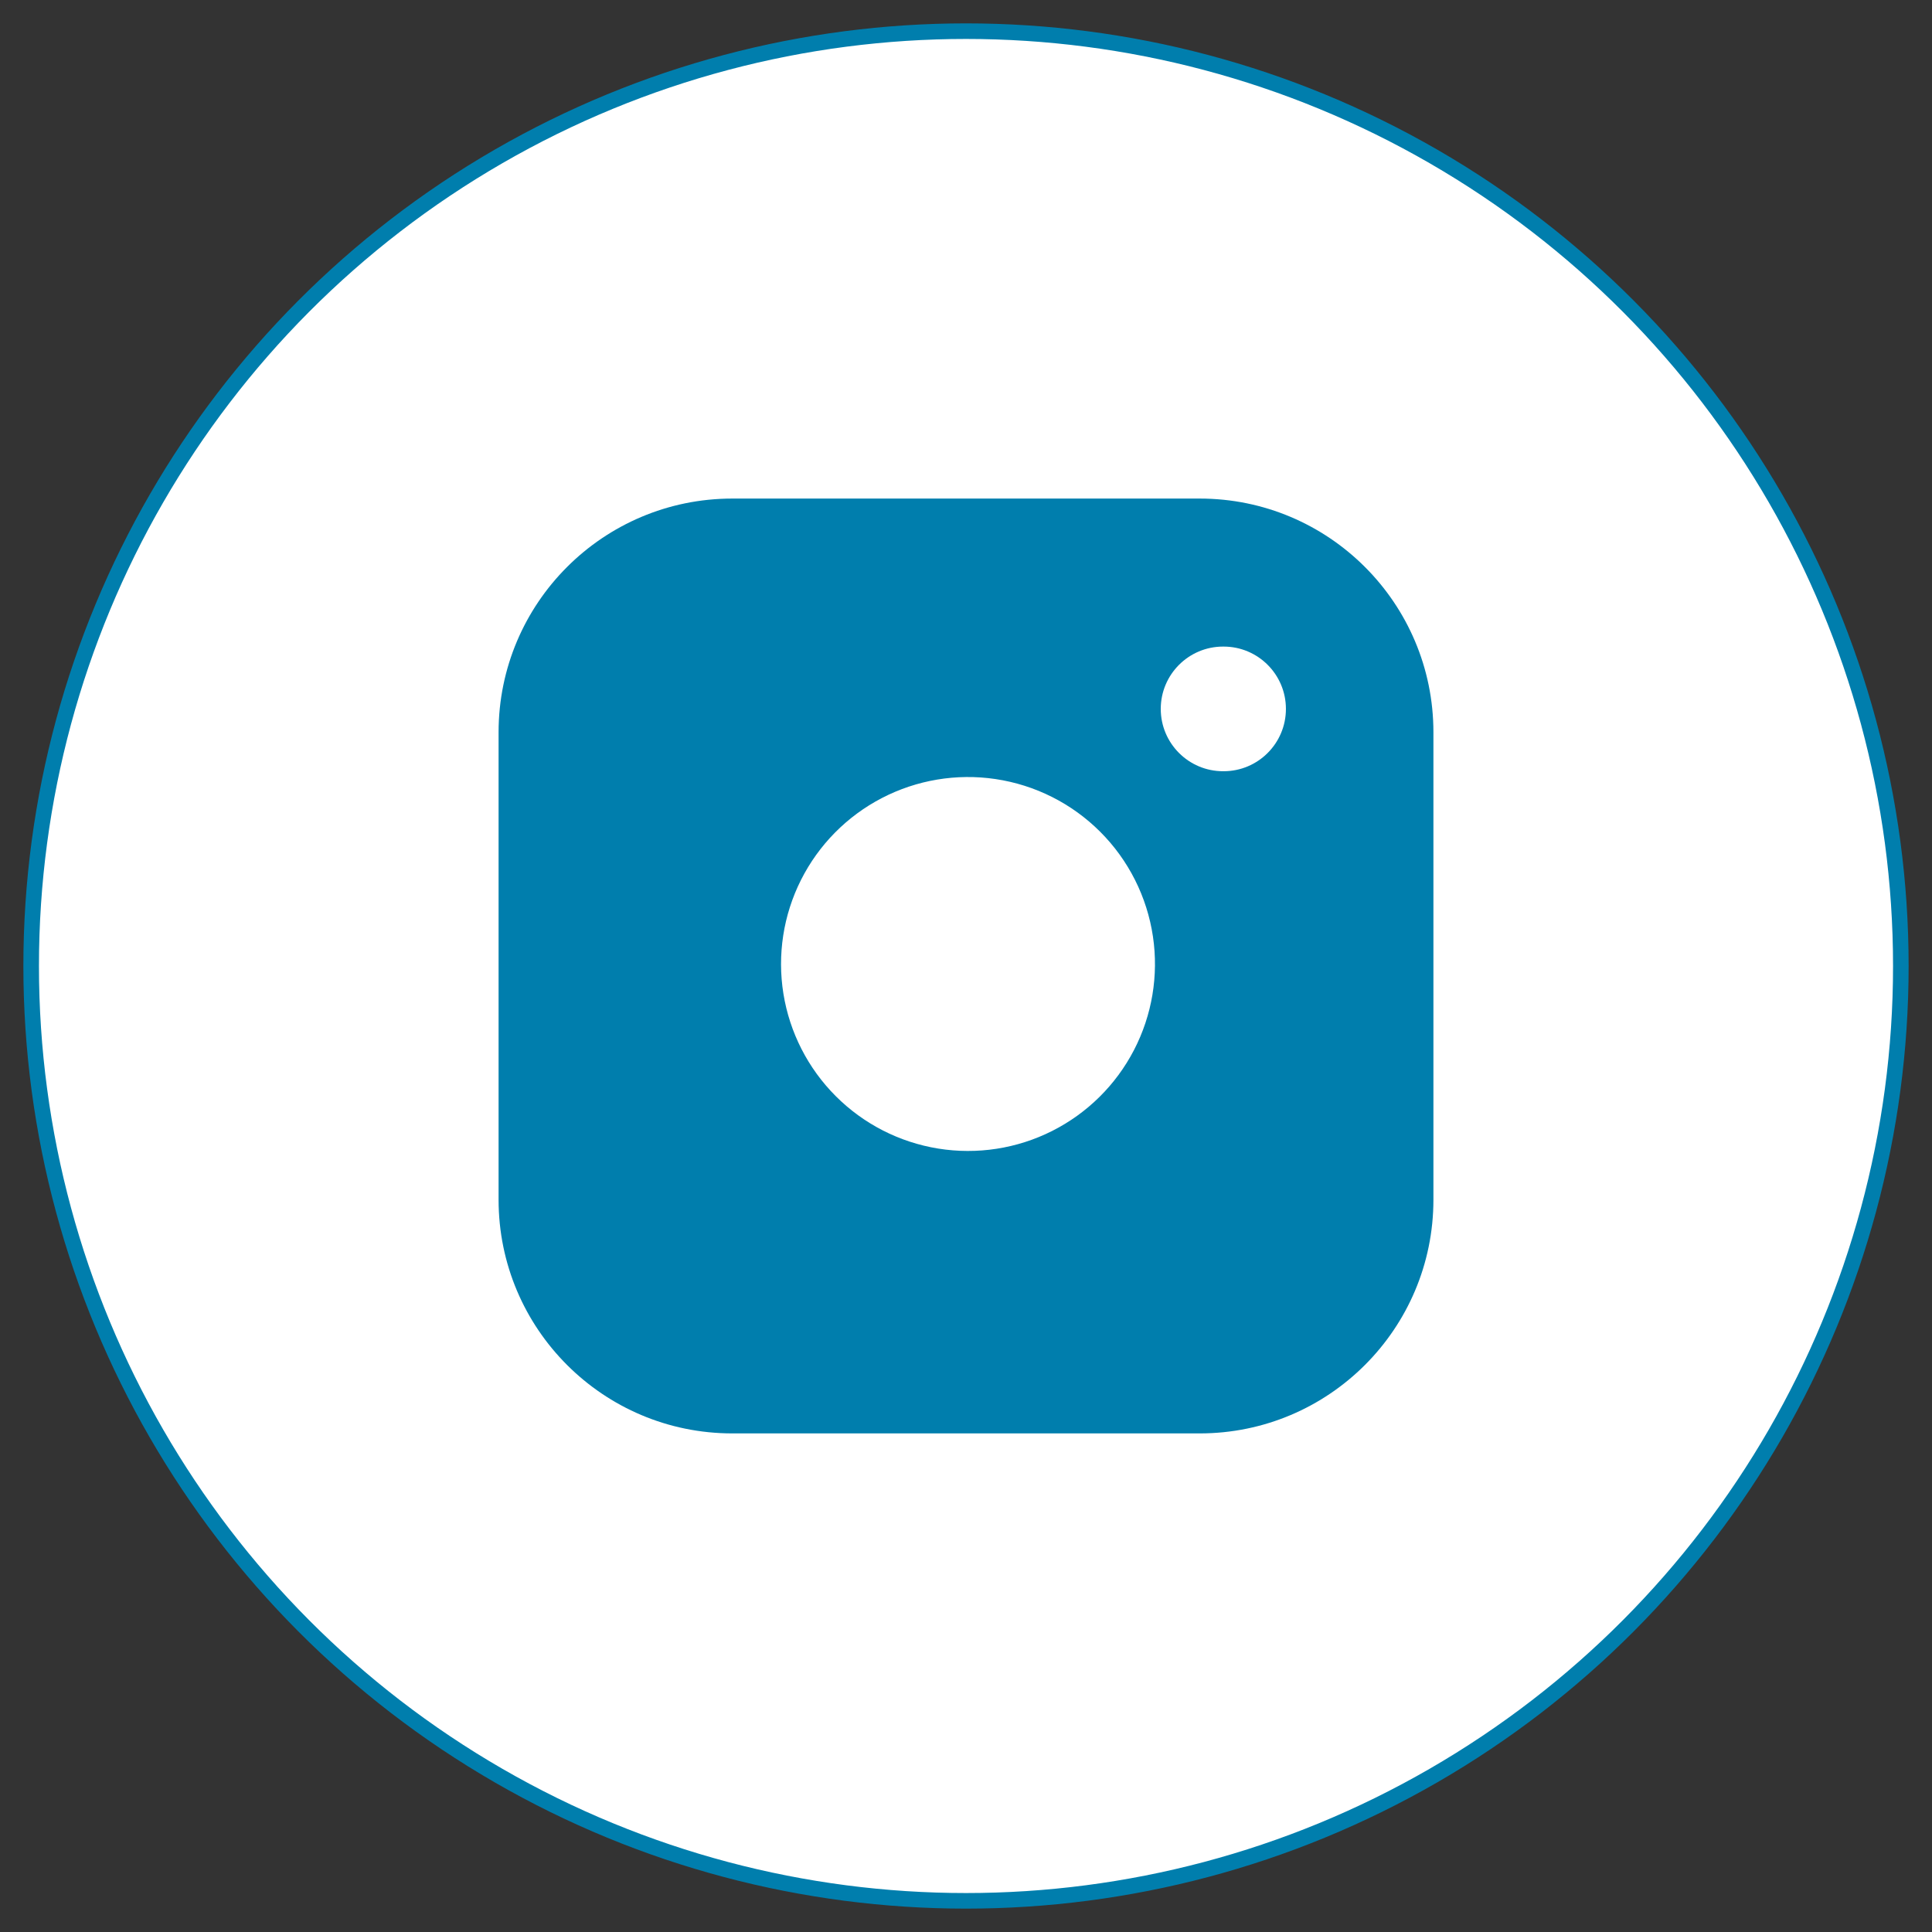
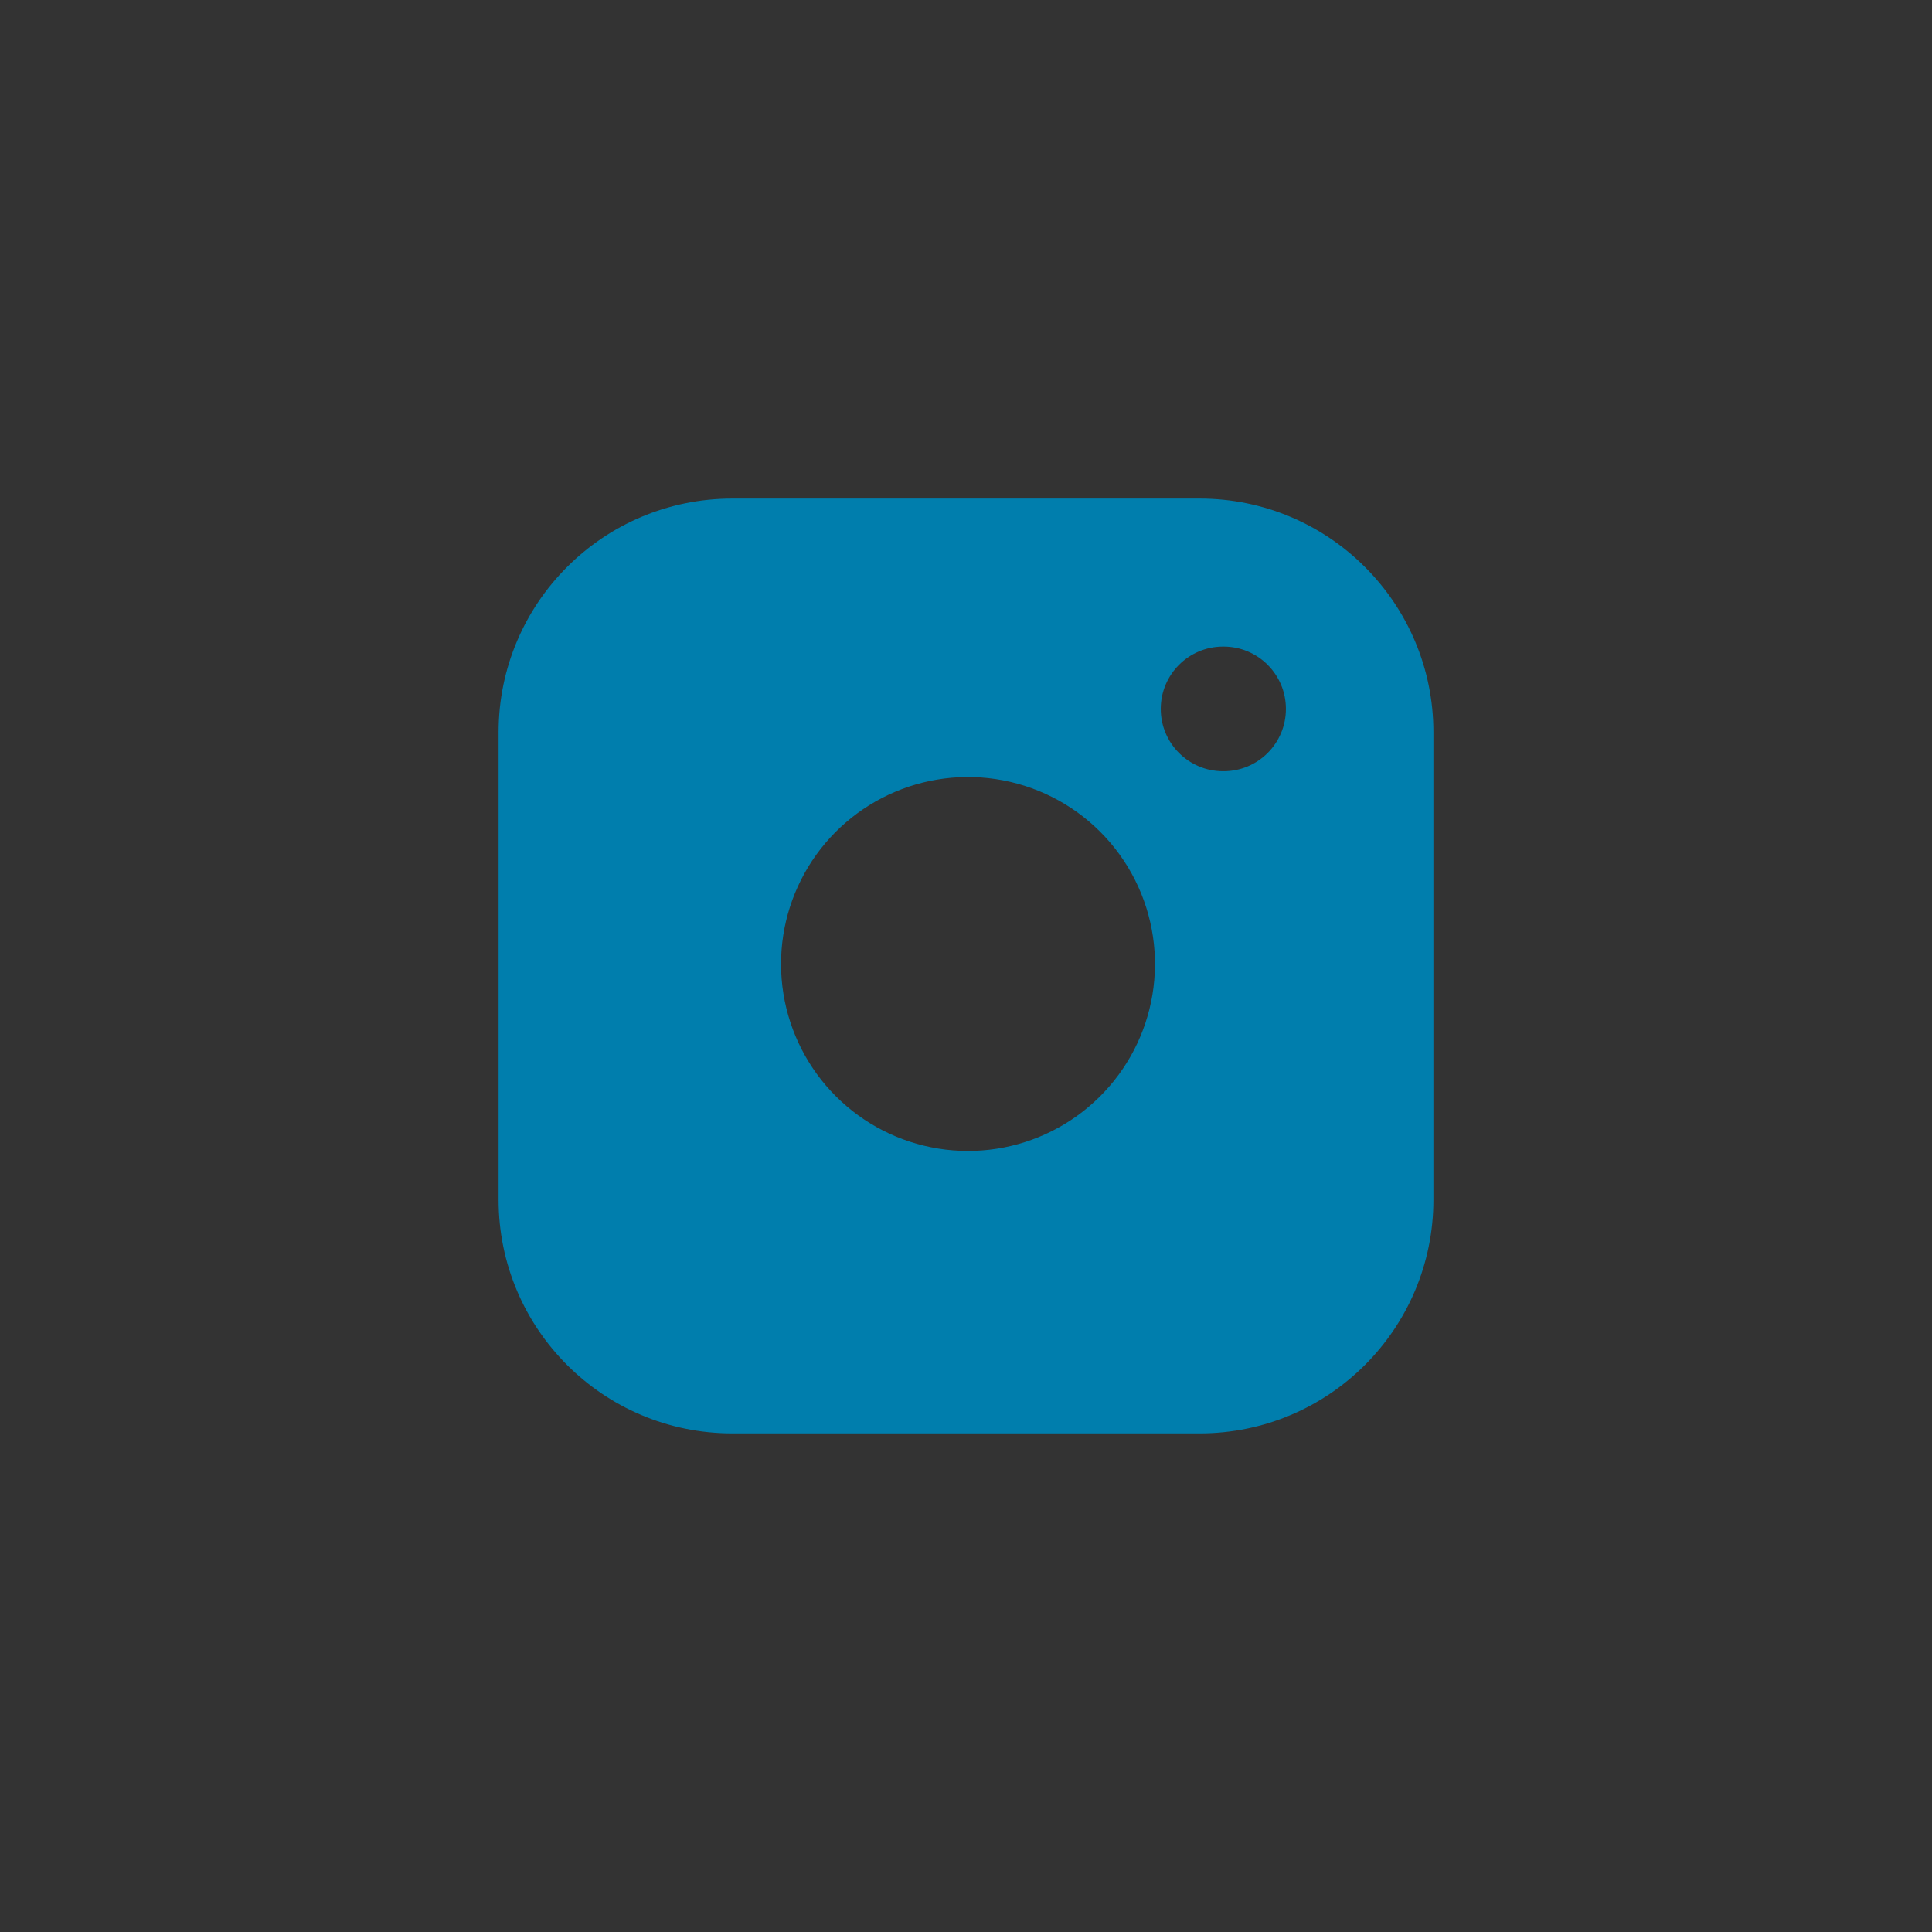
<svg xmlns="http://www.w3.org/2000/svg" width="124" height="124" viewBox="0 0 124 124" fill="none">
  <rect x="0" y="0" width="124" height="124" fill="#333333" stroke="none" />
-   <circle cx="62" cy="62" r="60" fill="white" stroke="#007EAD" />
-   <path fill-rule="evenodd" clip-rule="evenodd" d="M77 31.999H47C38.716 31.999 32 38.715 32 46.999V76.999C32 85.283 38.716 91.999 47 91.999H77C85.284 91.999 92 85.283 92 76.999V46.999C92 38.715 85.284 31.999 77 31.999ZM73.999 60.111C74.369 62.608 73.943 65.158 72.78 67.398C71.618 69.638 69.779 71.455 67.524 72.59C65.269 73.725 62.715 74.12 60.222 73.719C57.73 73.318 55.428 72.141 53.644 70.356C51.859 68.572 50.682 66.269 50.281 63.778C49.88 61.286 50.275 58.731 51.41 56.476C52.545 54.221 54.362 52.382 56.602 51.22C58.843 50.057 61.392 49.631 63.889 50.001C66.436 50.379 68.794 51.565 70.614 53.386C72.435 55.206 73.621 57.564 73.999 60.111ZM78.5 41.499C76.291 41.499 74.5 43.29 74.5 45.499C74.5 47.708 76.291 49.499 78.5 49.499H78.533C80.743 49.499 82.533 47.708 82.533 45.499C82.533 43.29 80.743 41.499 78.533 41.499H78.5Z" fill="#007EAD" />
+   <path fill-rule="evenodd" clip-rule="evenodd" d="M77 31.999H47C38.716 31.999 32 38.715 32 46.999V76.999C32 85.283 38.716 91.999 47 91.999H77C85.284 91.999 92 85.283 92 76.999V46.999C92 38.715 85.284 31.999 77 31.999ZM73.999 60.111C74.369 62.608 73.943 65.158 72.78 67.398C71.618 69.638 69.779 71.455 67.524 72.59C65.269 73.725 62.715 74.12 60.222 73.719C57.73 73.318 55.428 72.141 53.644 70.356C51.859 68.572 50.682 66.269 50.281 63.778C49.88 61.286 50.275 58.731 51.41 56.476C52.545 54.221 54.362 52.382 56.602 51.22C58.843 50.057 61.392 49.631 63.889 50.001C66.436 50.379 68.794 51.565 70.614 53.386C72.435 55.206 73.621 57.564 73.999 60.111M78.5 41.499C76.291 41.499 74.5 43.29 74.5 45.499C74.5 47.708 76.291 49.499 78.5 49.499H78.533C80.743 49.499 82.533 47.708 82.533 45.499C82.533 43.29 80.743 41.499 78.533 41.499H78.5Z" fill="#007EAD" />
</svg>